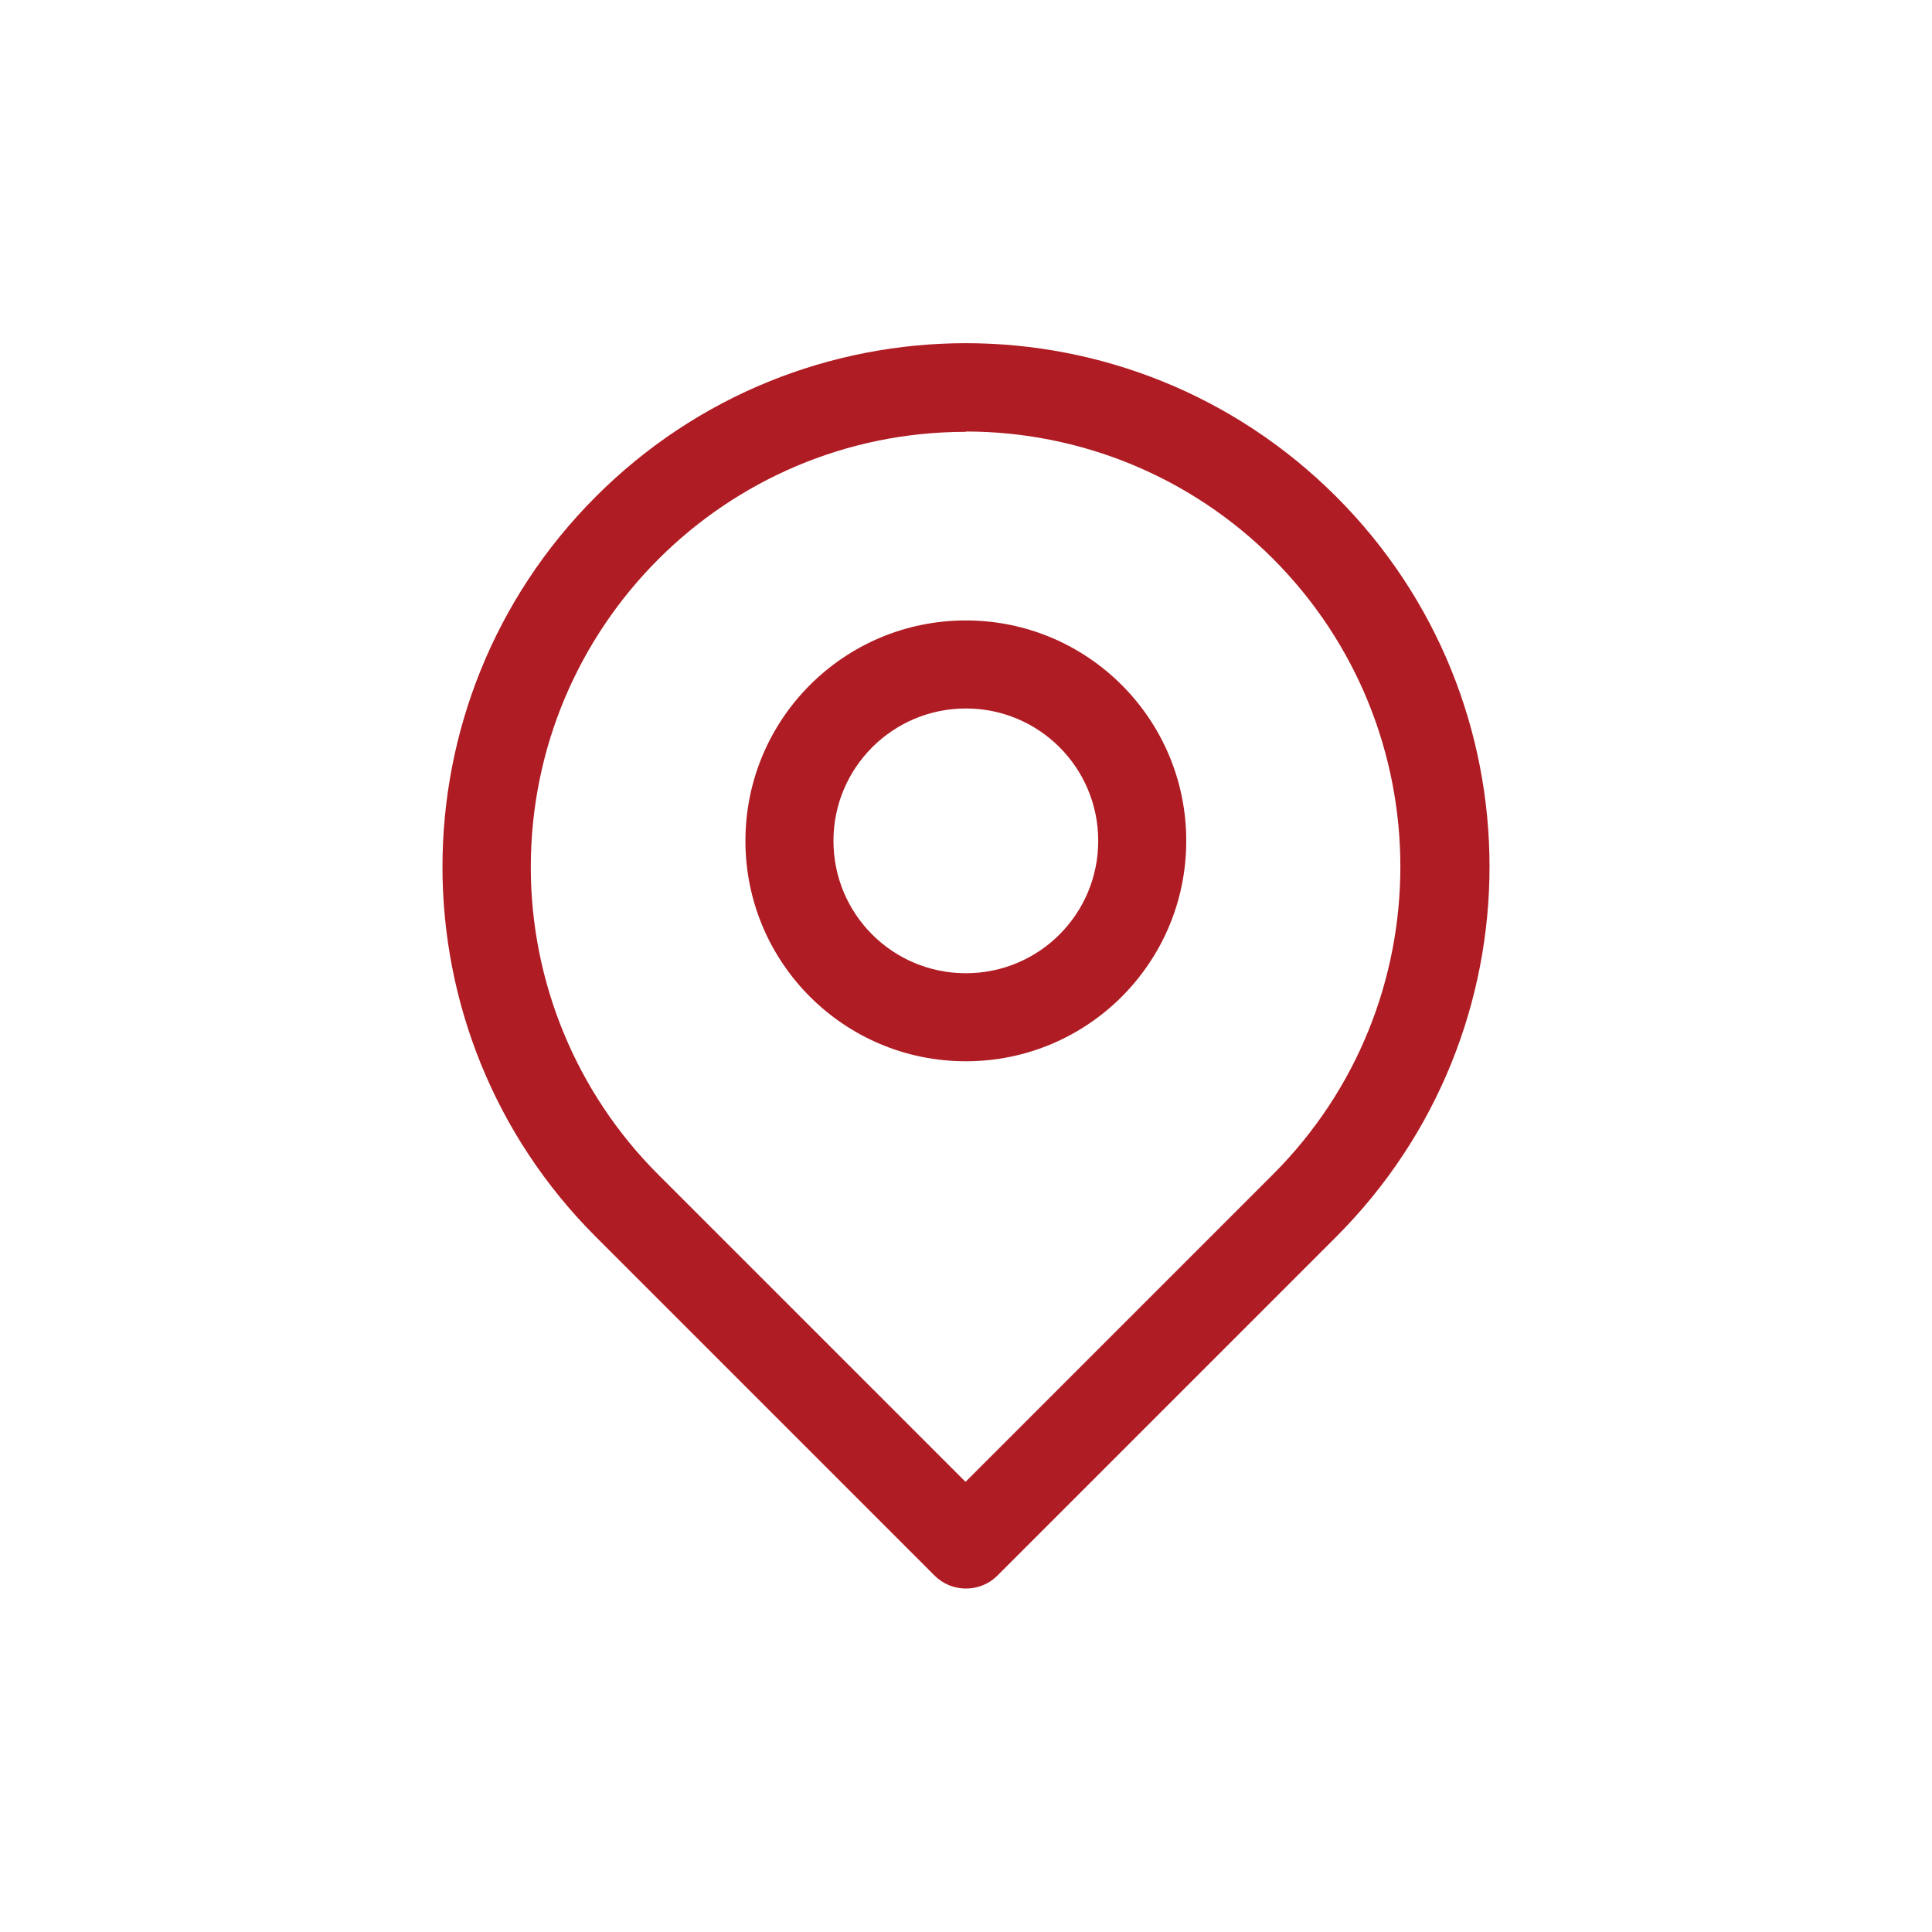
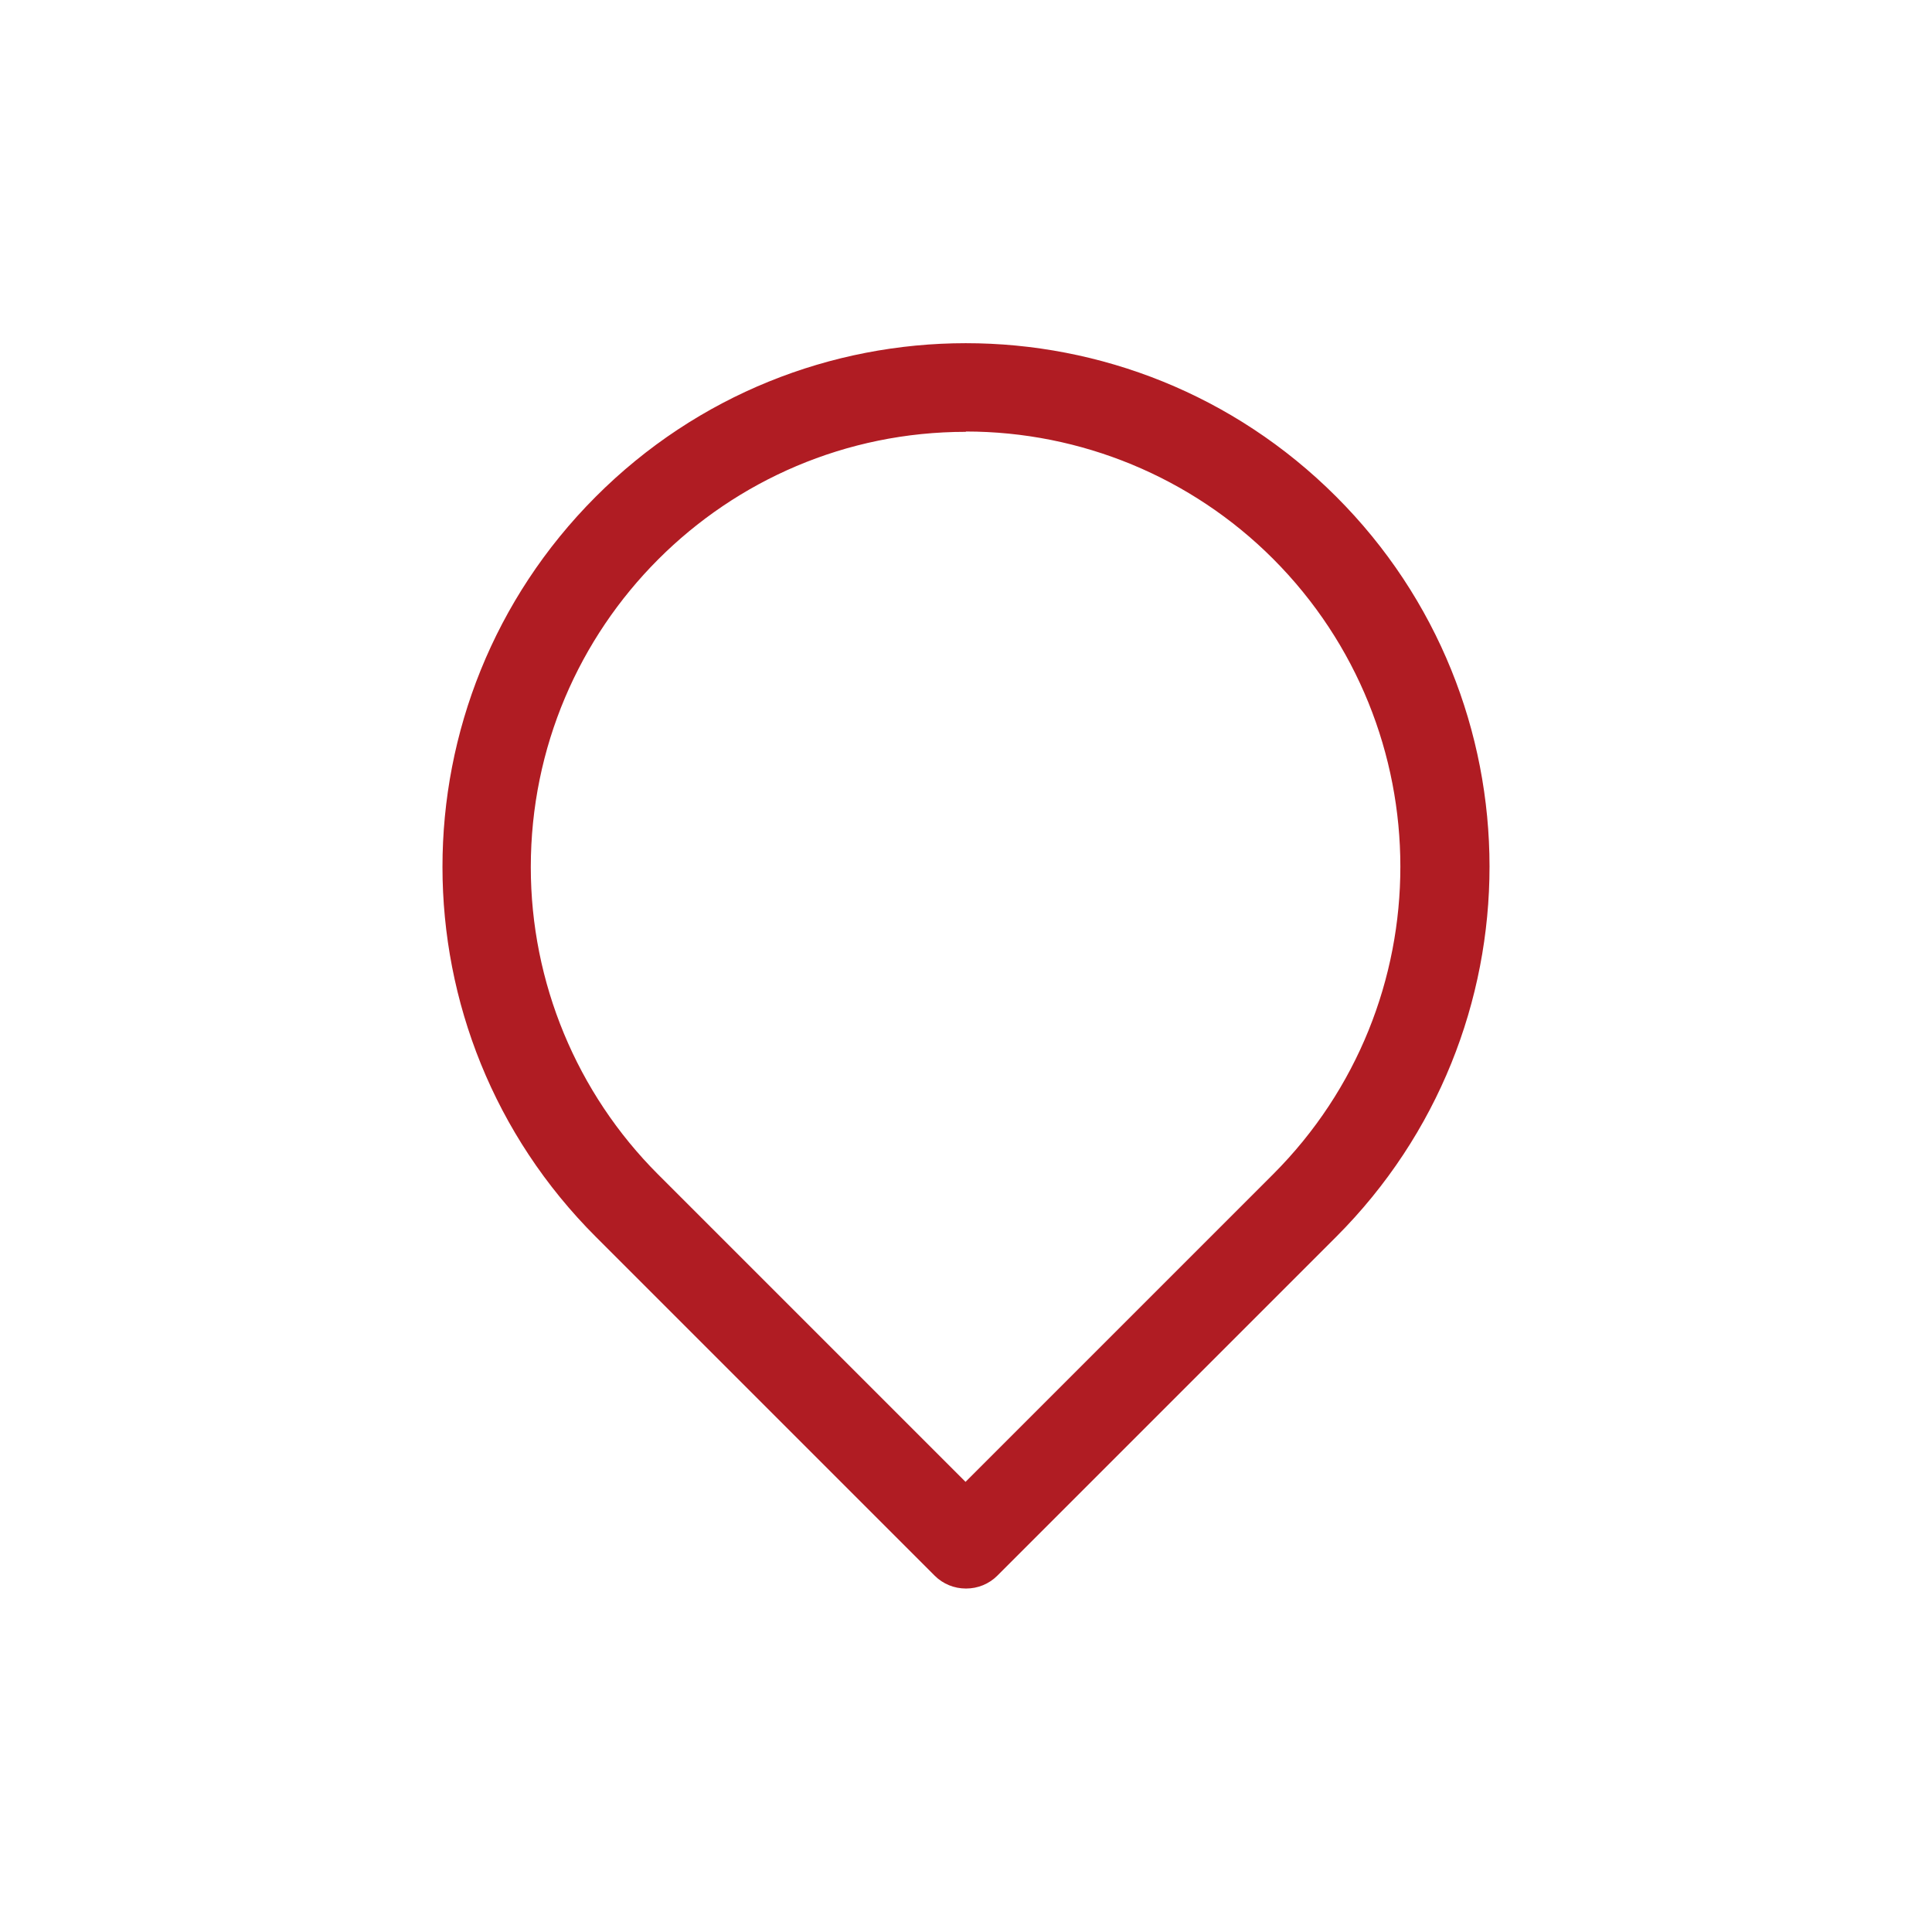
<svg xmlns="http://www.w3.org/2000/svg" viewBox="0 0 60.13 60.13">
  <g fill="#b01c23">
    <path d="m30.06 49.44c-.36 0-.71-.14-.97-.4l-10.54-10.54c-6.37-6.36-6.37-16.67-.01-23.04s16.67-6.37 23.04-.01 6.37 16.67.01 23.04c0 0 0 0-.01.01l-10.54 10.54c-.26.26-.61.4-.97.4zm0-36c-7.48 0-13.54 6.07-13.54 13.55 0 3.59 1.43 7.03 3.96 9.56l9.57 9.57 9.57-9.57c5.29-5.29 5.28-13.87 0-19.16-2.54-2.54-5.98-3.96-9.56-3.96z" />
-     <path d="m30.06 33.03c-3.79 0-6.86-3.07-6.86-6.86s3.07-6.86 6.86-6.86 6.86 3.07 6.86 6.86-3.07 6.86-6.86 6.86zm0-10.98c-2.27 0-4.12 1.84-4.12 4.12s1.84 4.12 4.12 4.12 4.12-1.84 4.12-4.12-1.84-4.12-4.12-4.12z" />
  </g>
</svg>